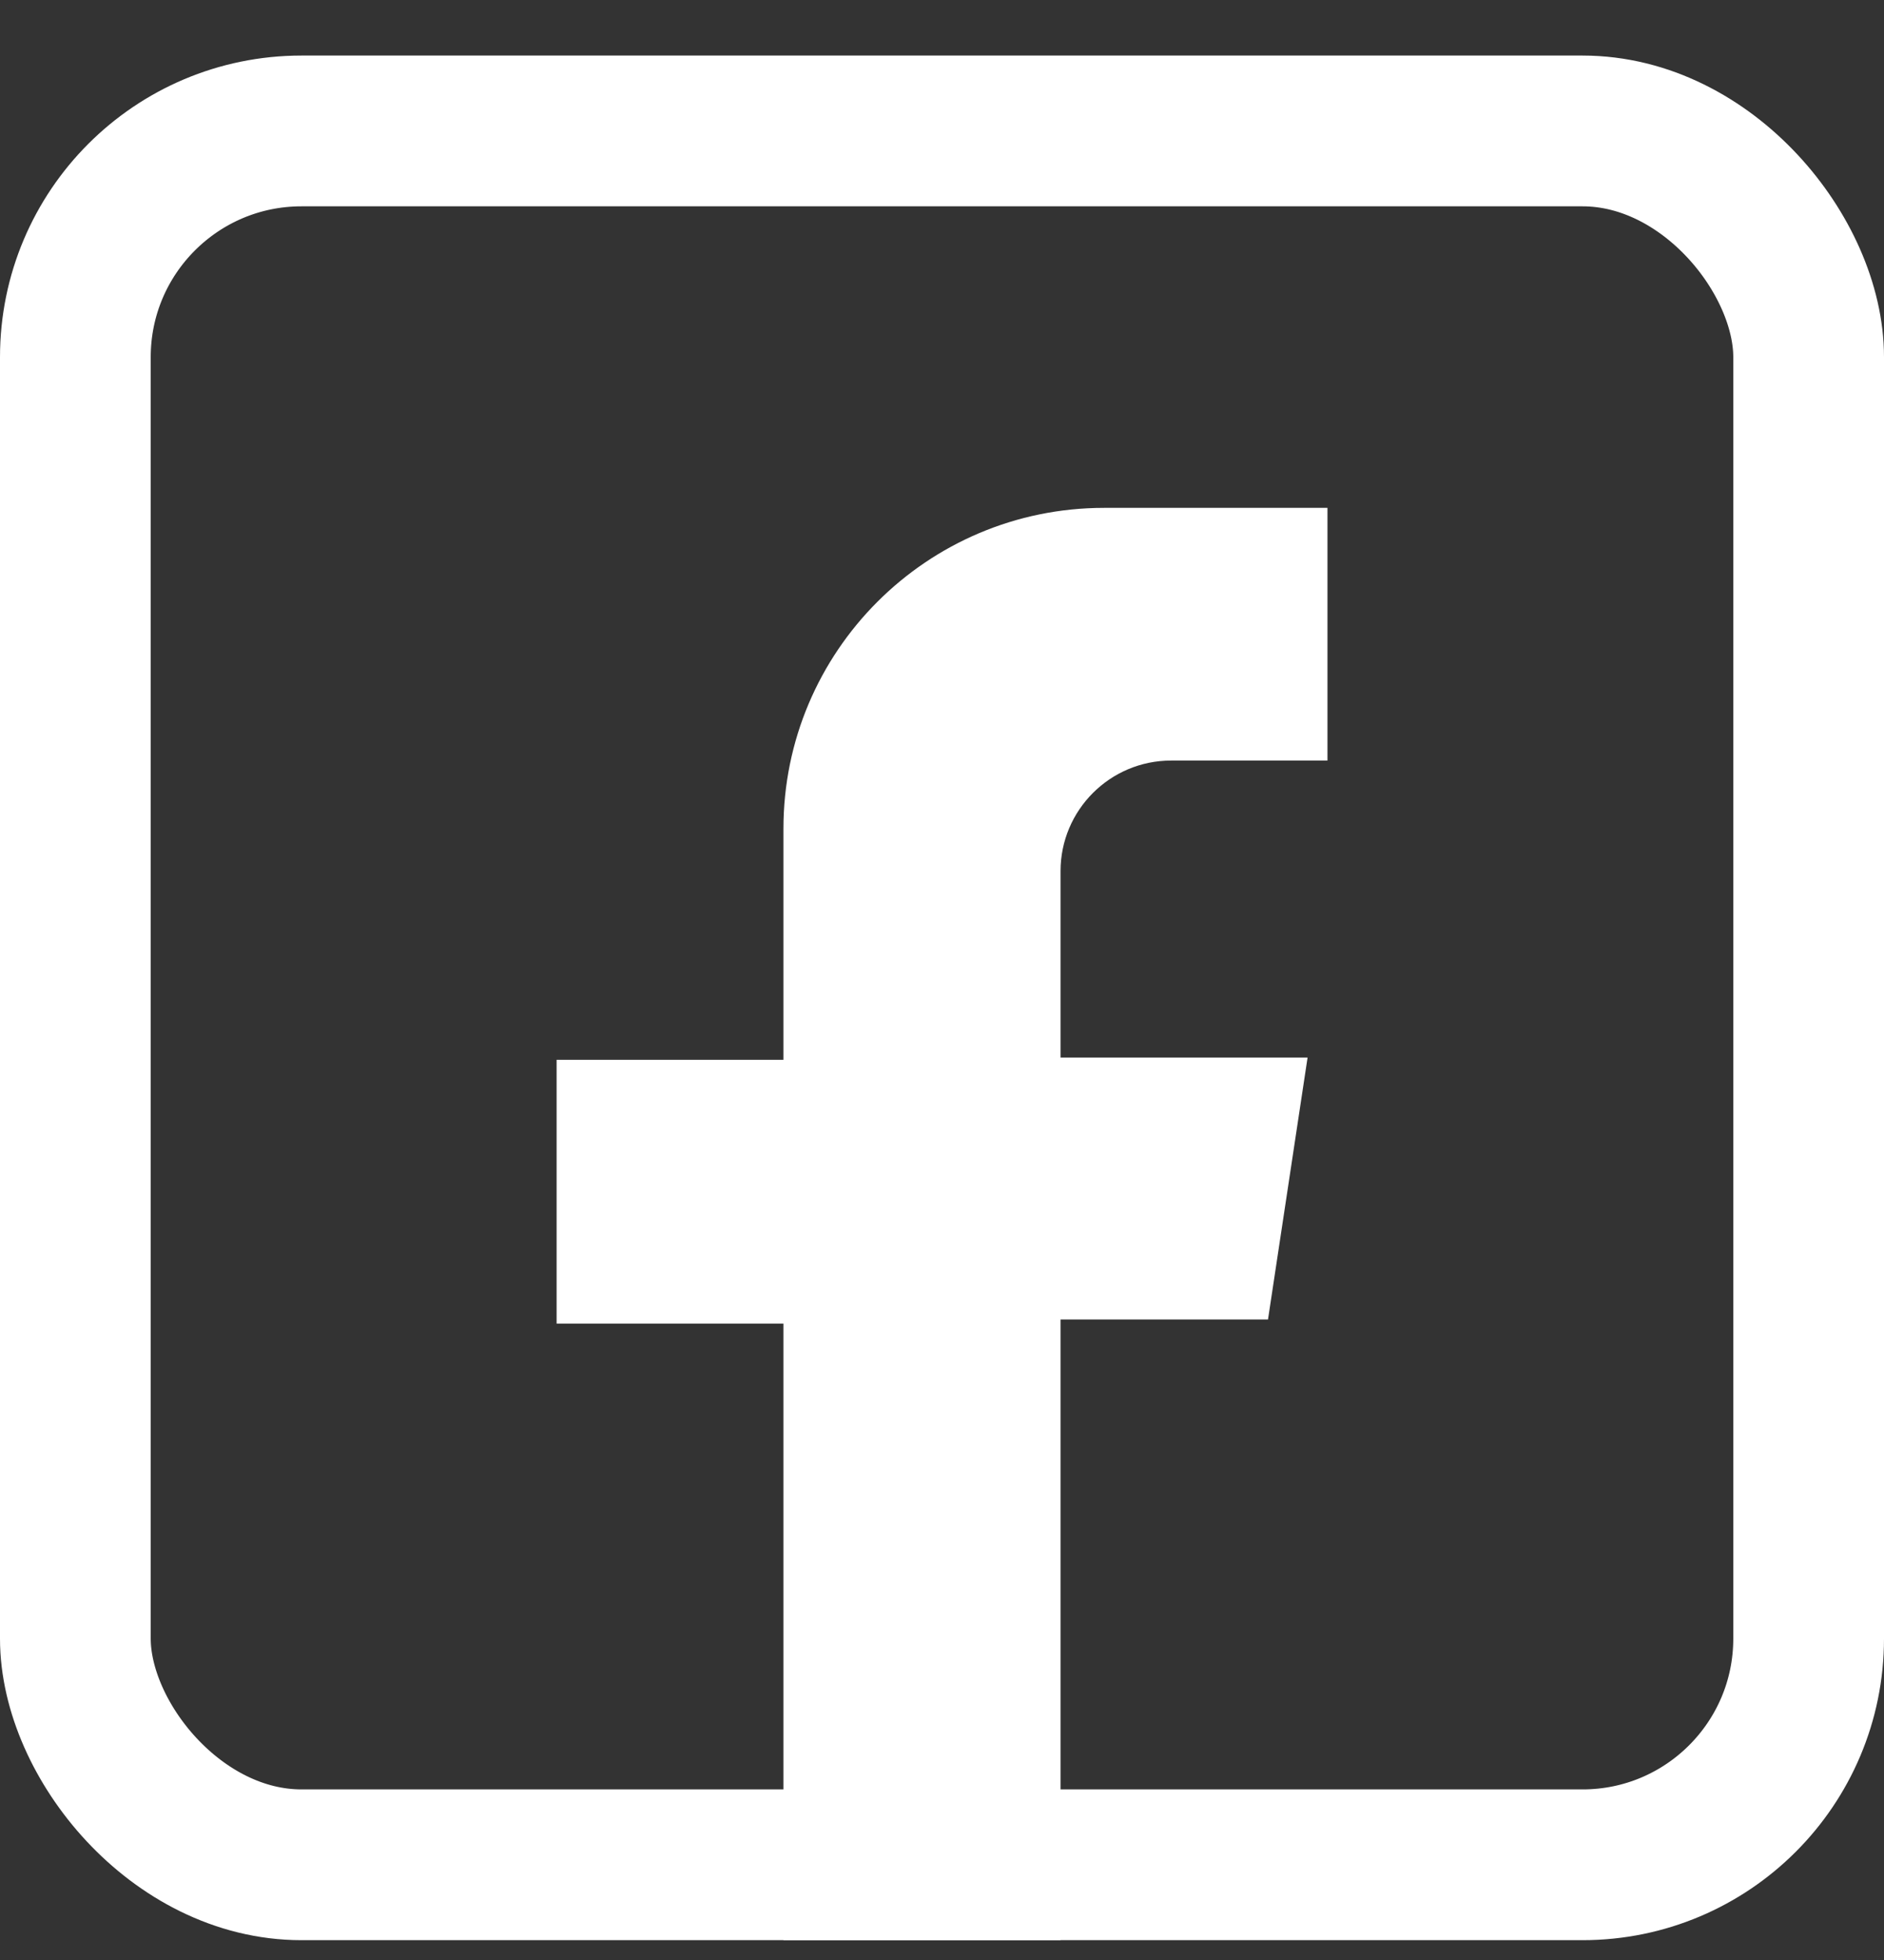
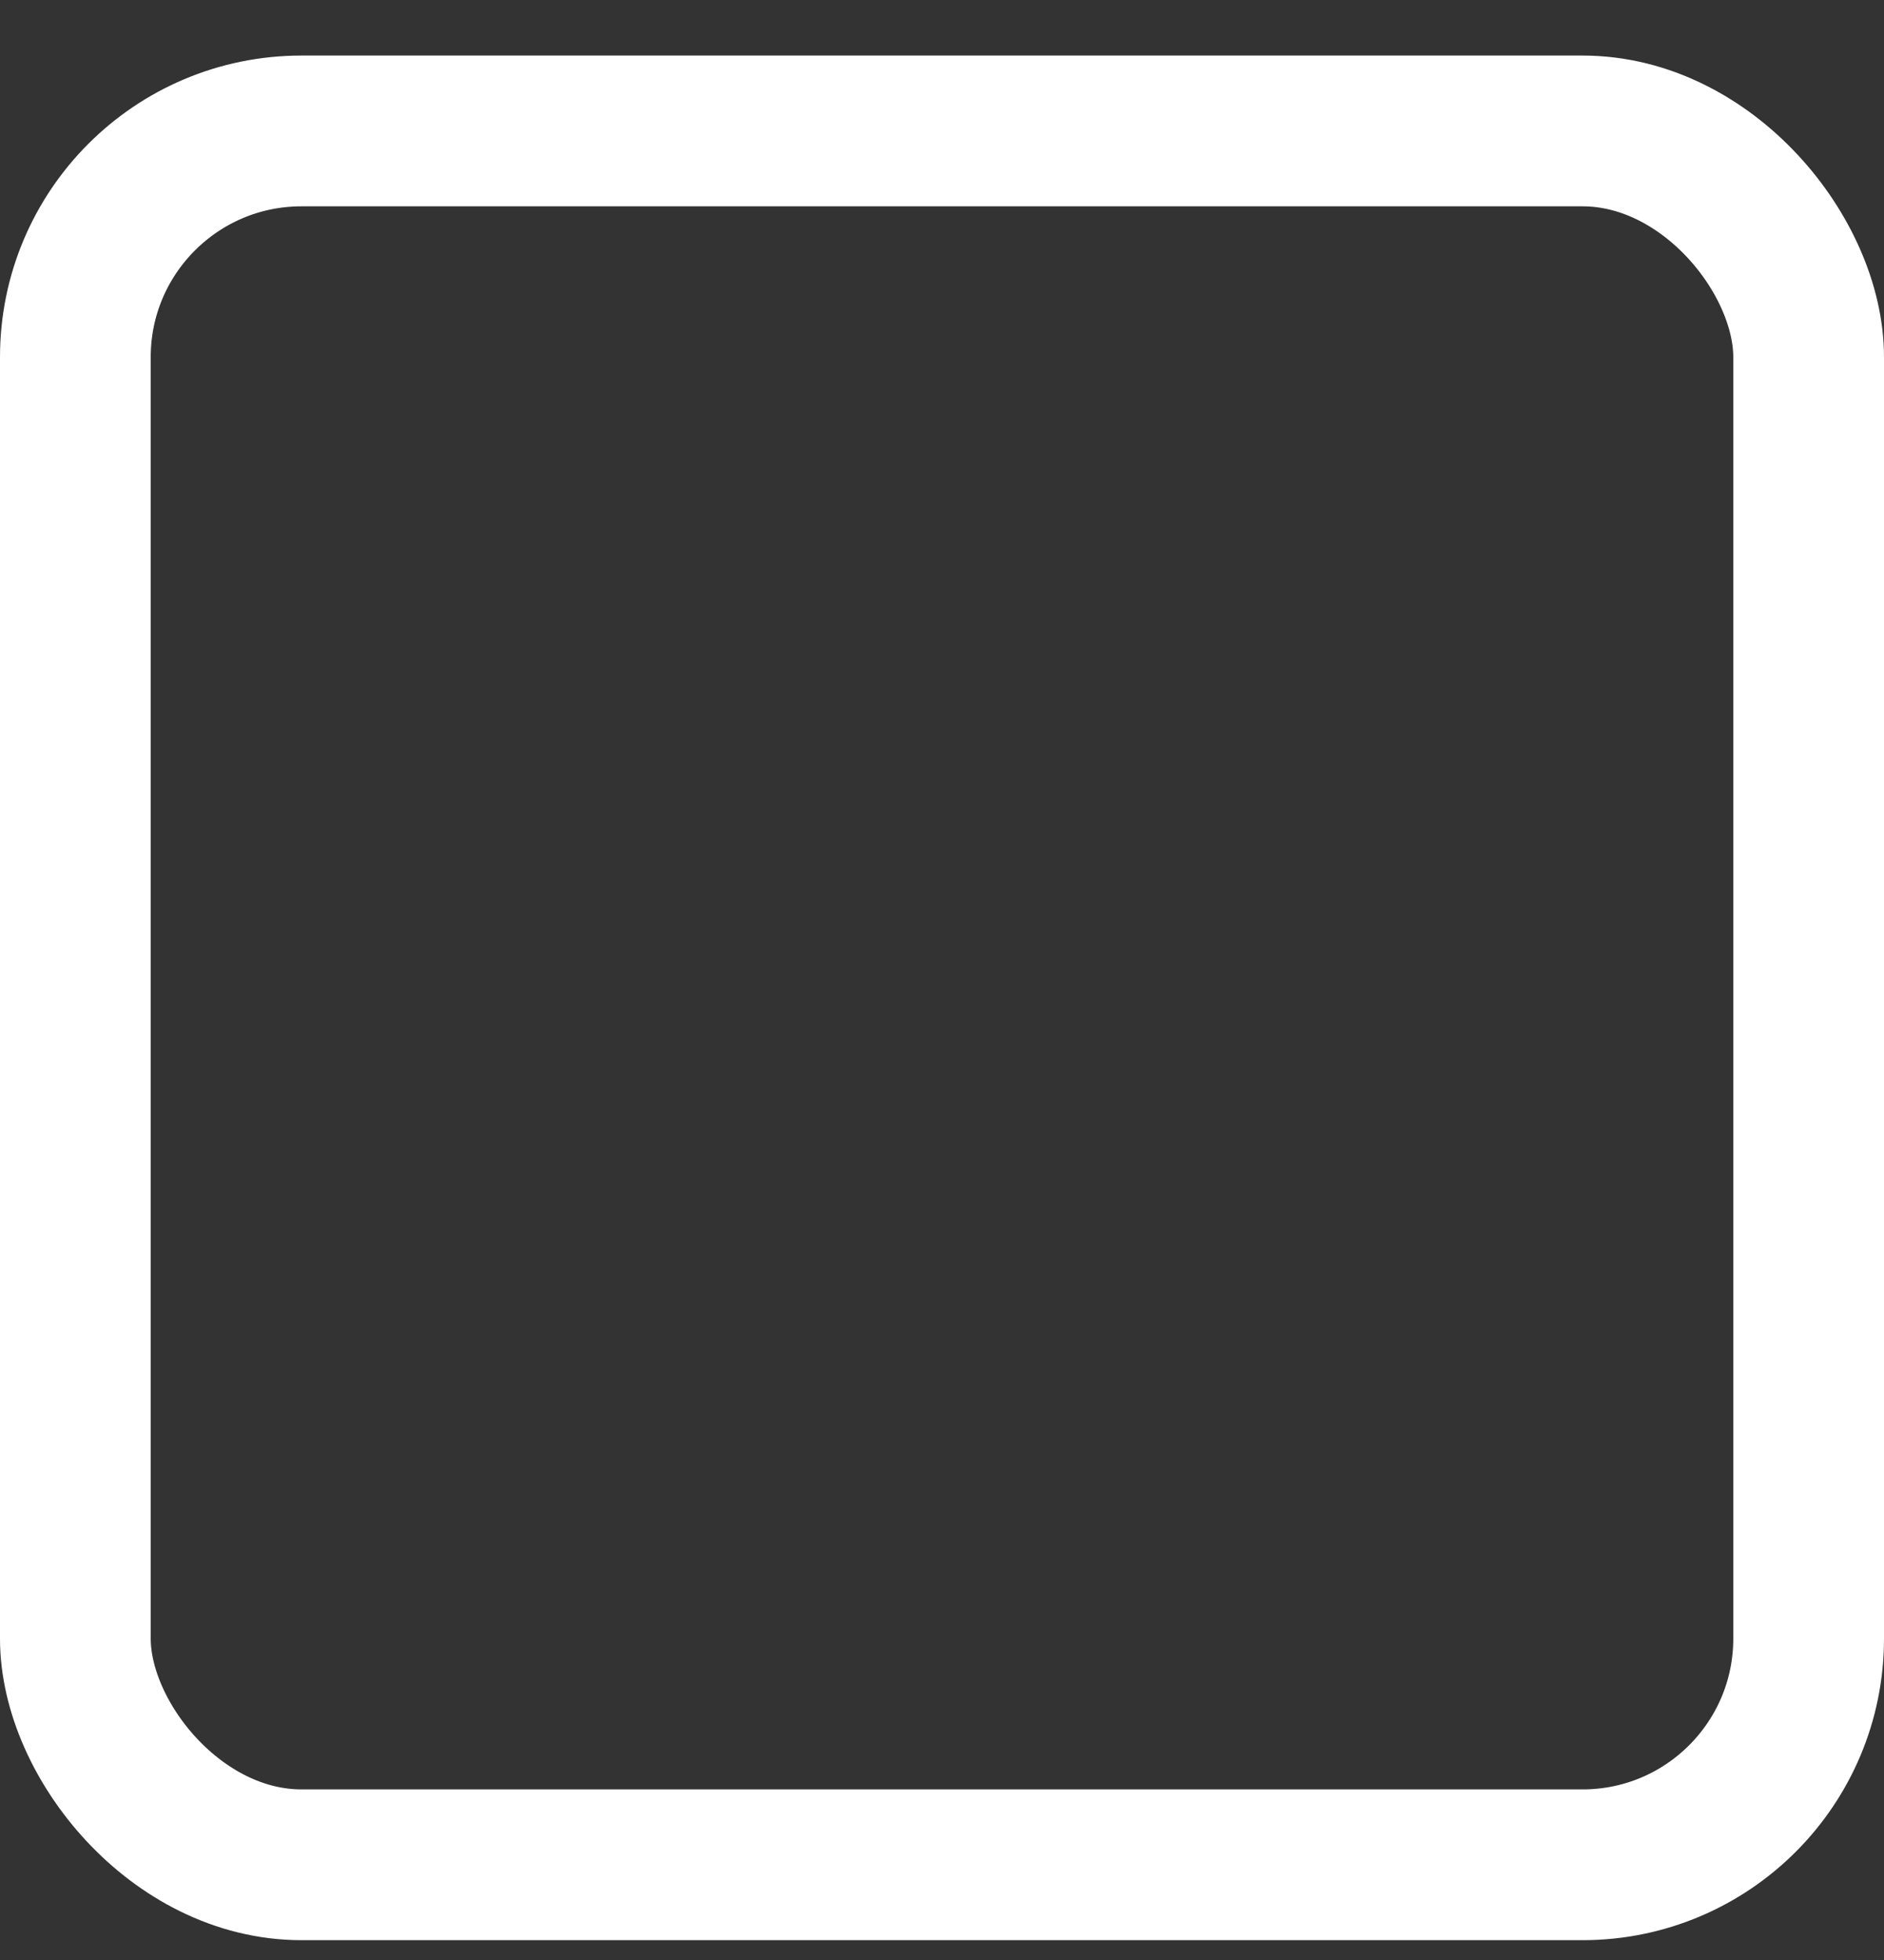
<svg xmlns="http://www.w3.org/2000/svg" width="25" height="26" viewBox="0 0 25 26" fill="none">
  <rect x="0" y="0" width="25" height="26" fill="#333333" stroke="none" />
  <rect x="1" y="1.737" width="23" height="23" rx="3" stroke="white" stroke-width="2" />
-   <path d="M17.615 10.089V6.737H14.651C12.302 6.737 10.396 8.642 10.396 10.992V14.059H7.386V17.558H10.396V25.737H14.073V17.503H16.826L17.351 14.029H14.073V11.556C14.073 10.746 14.73 10.089 15.541 10.089H17.615Z" fill="white" />
</svg>